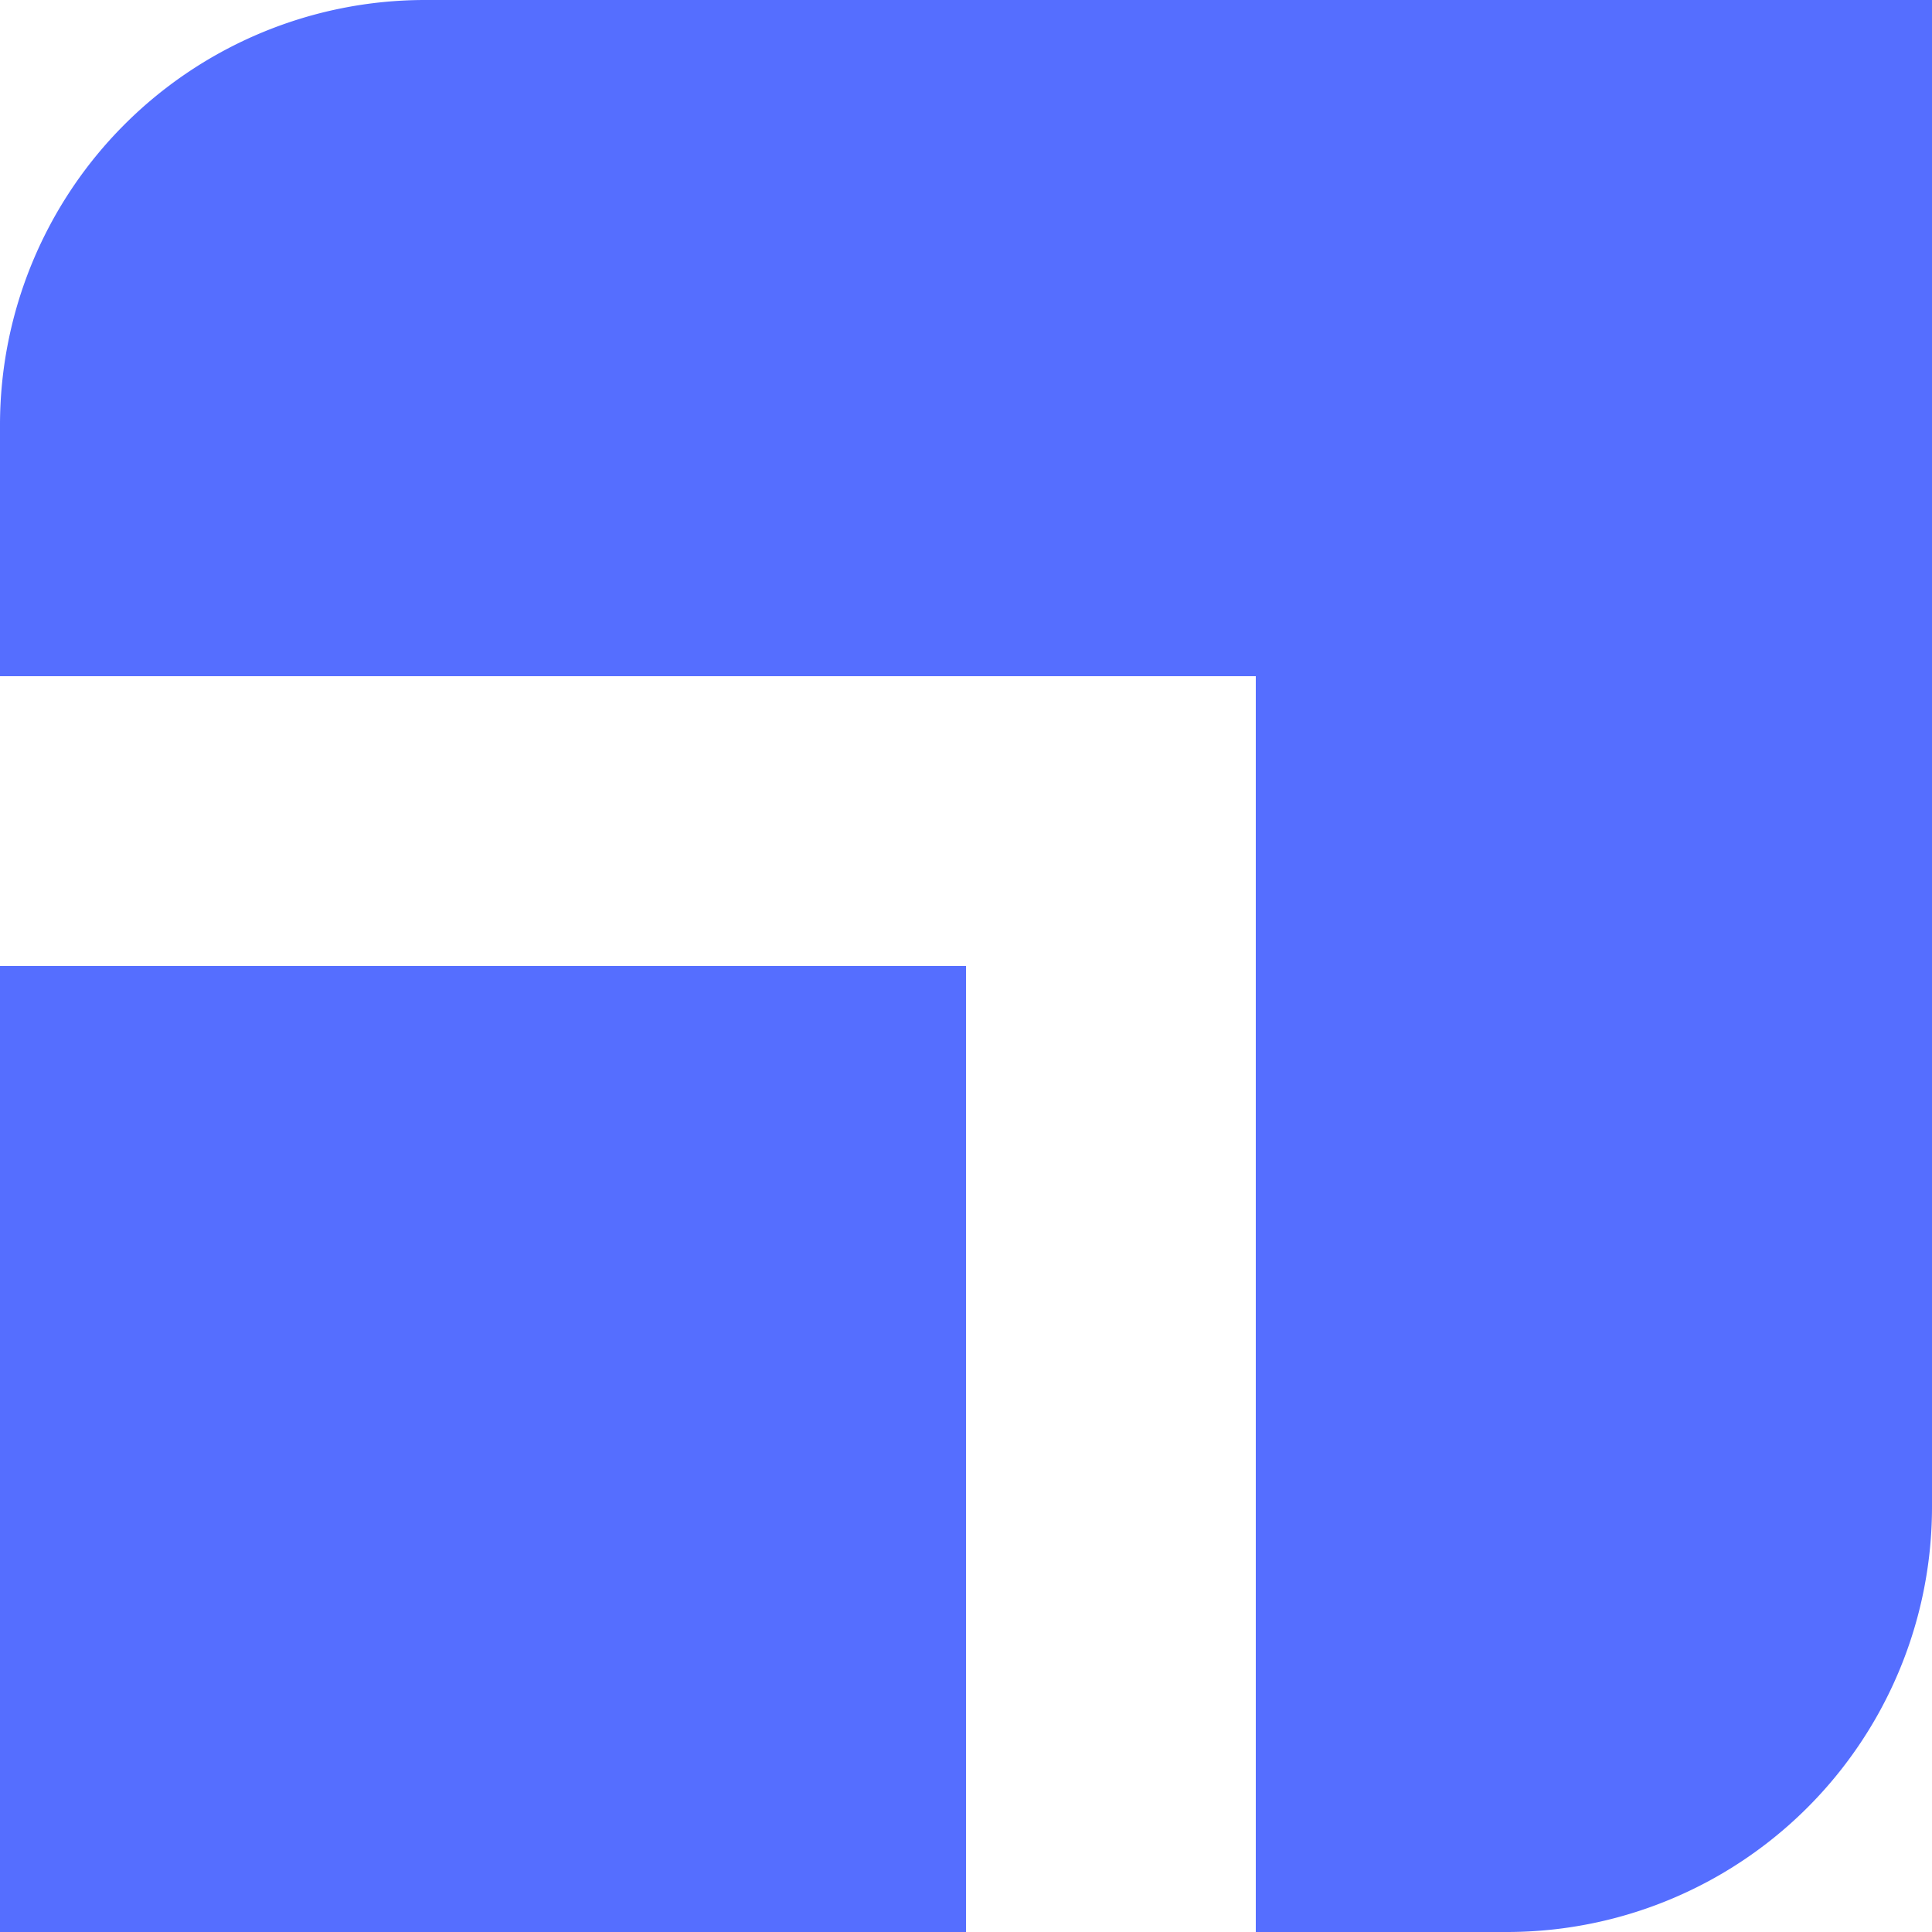
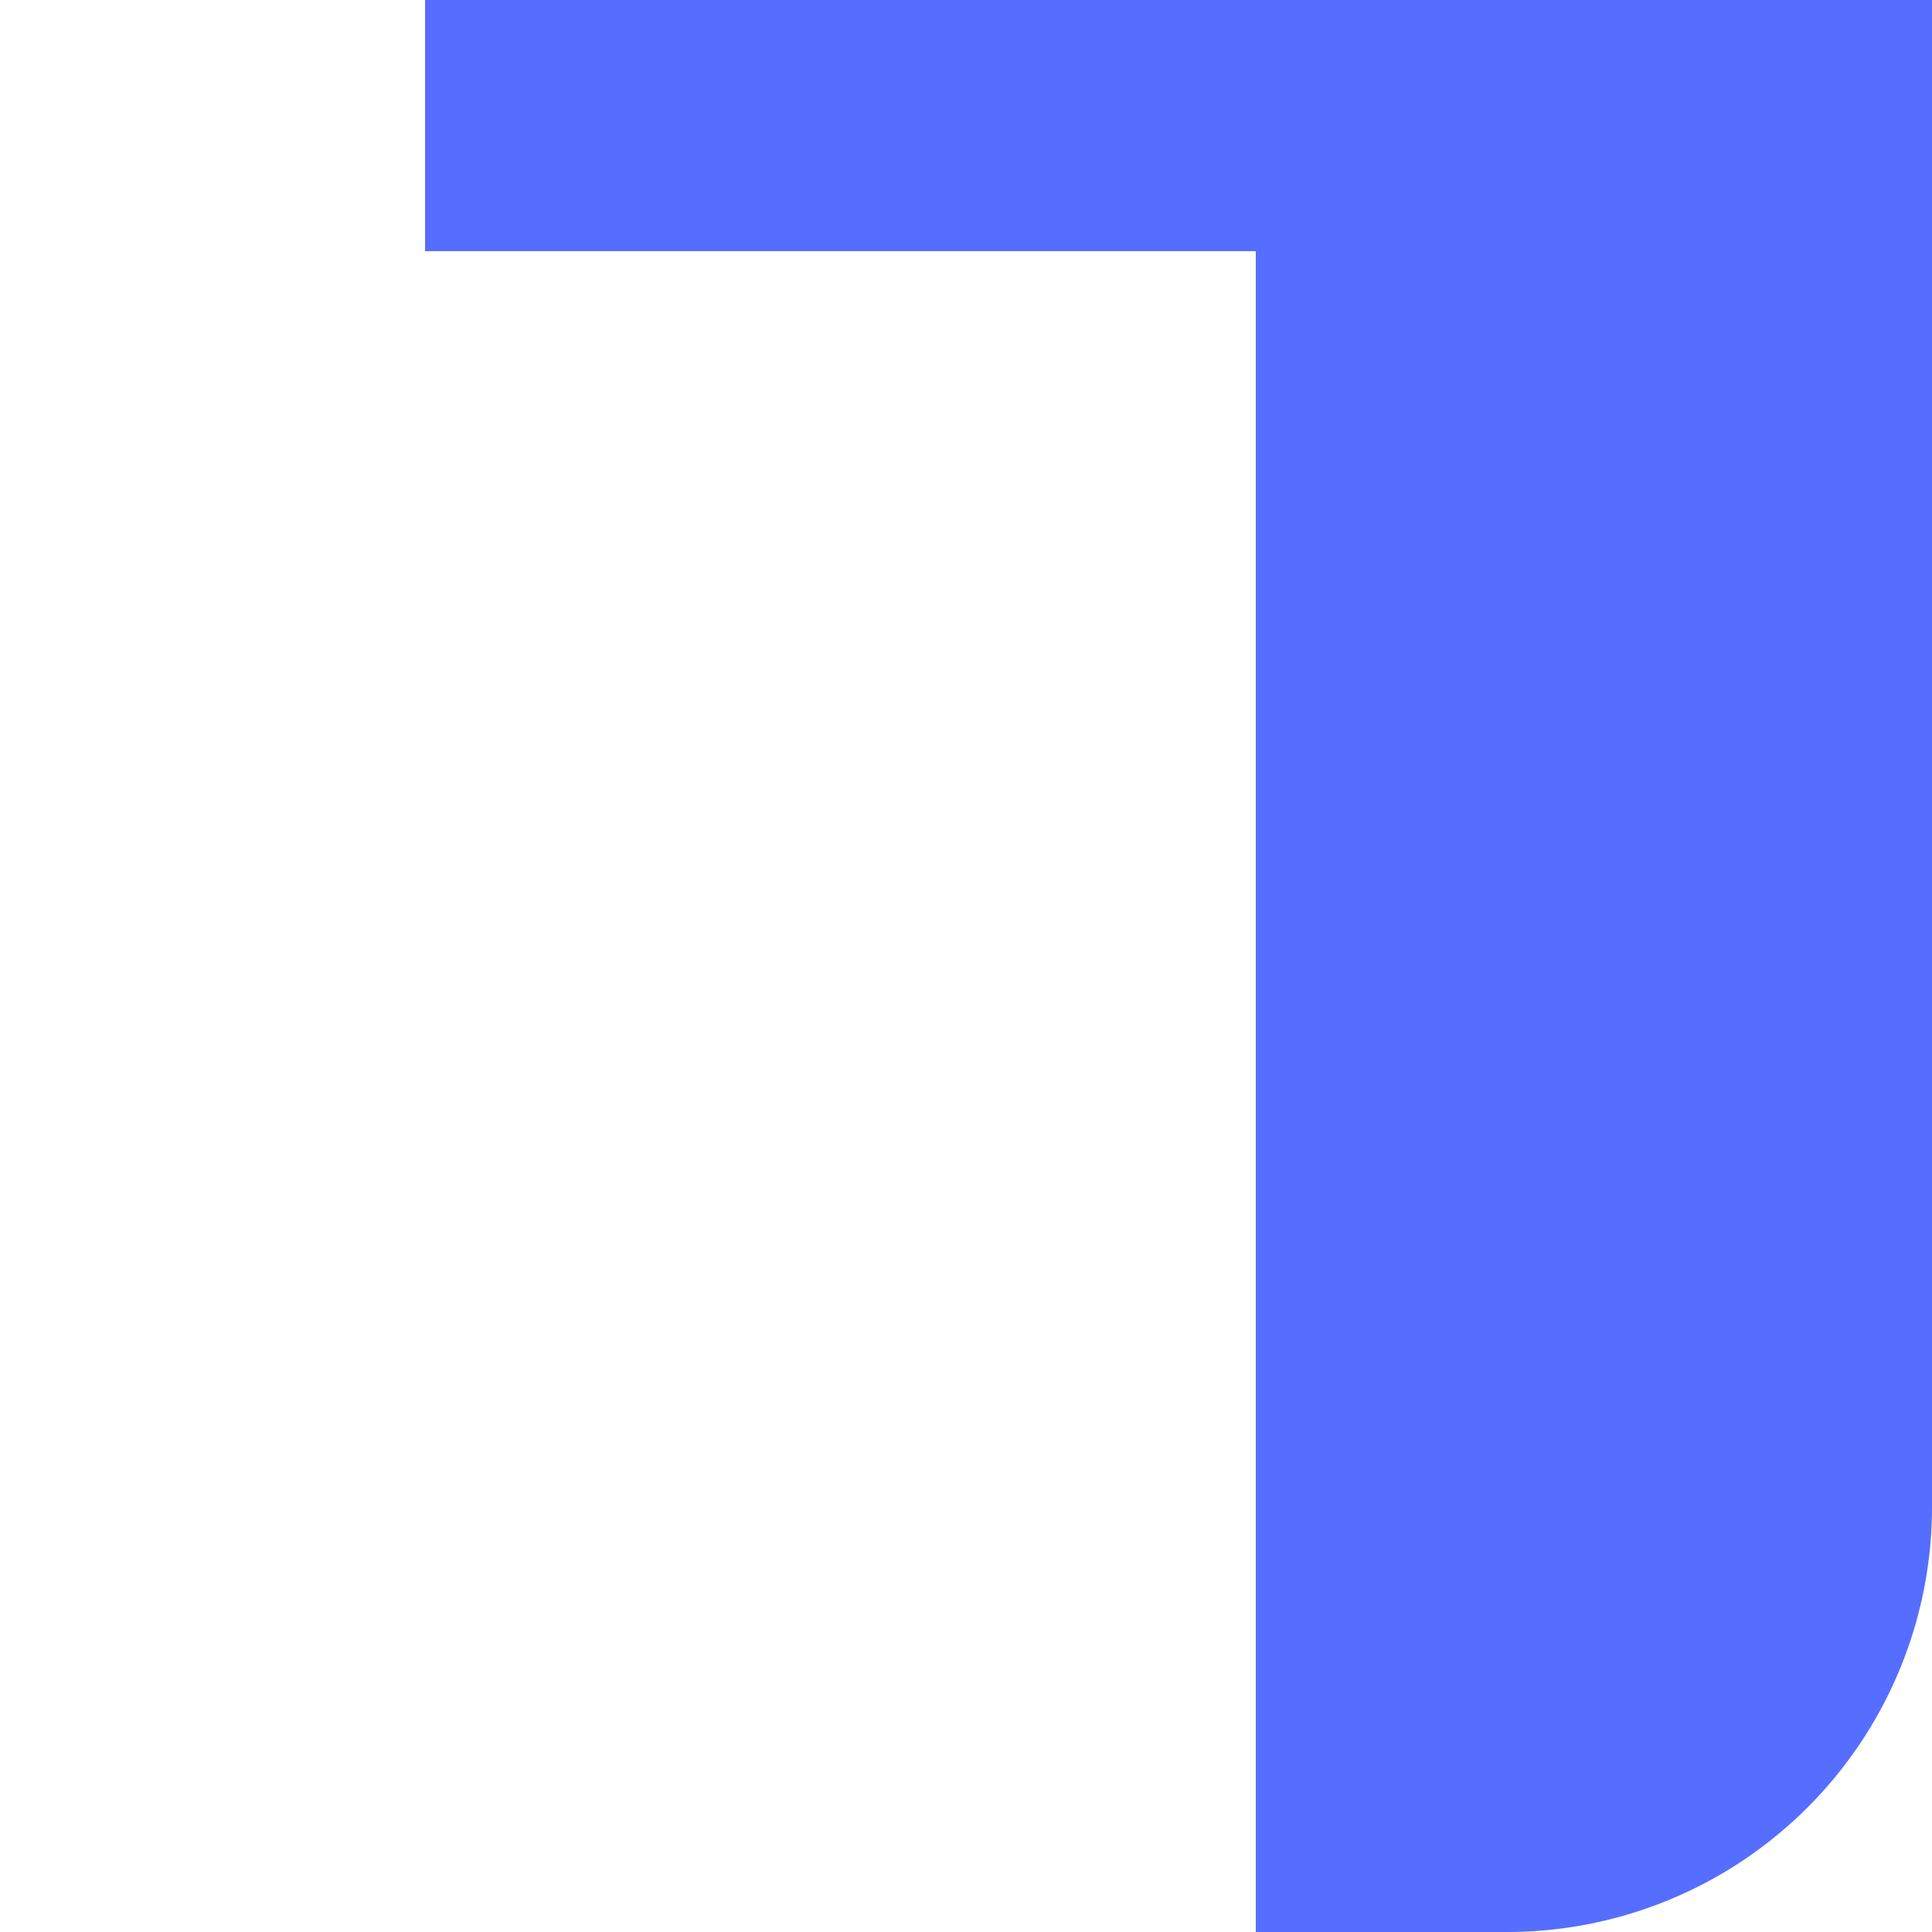
<svg xmlns="http://www.w3.org/2000/svg" id="Layer_1" data-name="Layer 1" viewBox="0 0 439.48 439.48">
  <defs>
    <style>.cls-1{fill:#556eff;}</style>
  </defs>
-   <rect class="cls-1" y="219.74" width="219.74" height="219.74" />
-   <path class="cls-1" d="M96.69,0A96.69,96.69,0,0,0,0,96.69v57.13H285.66V439.48h57.13a96.69,96.69,0,0,0,96.69-96.69V0Z" />
+   <path class="cls-1" d="M96.69,0v57.13H285.66V439.48h57.13a96.69,96.69,0,0,0,96.69-96.69V0Z" />
</svg>